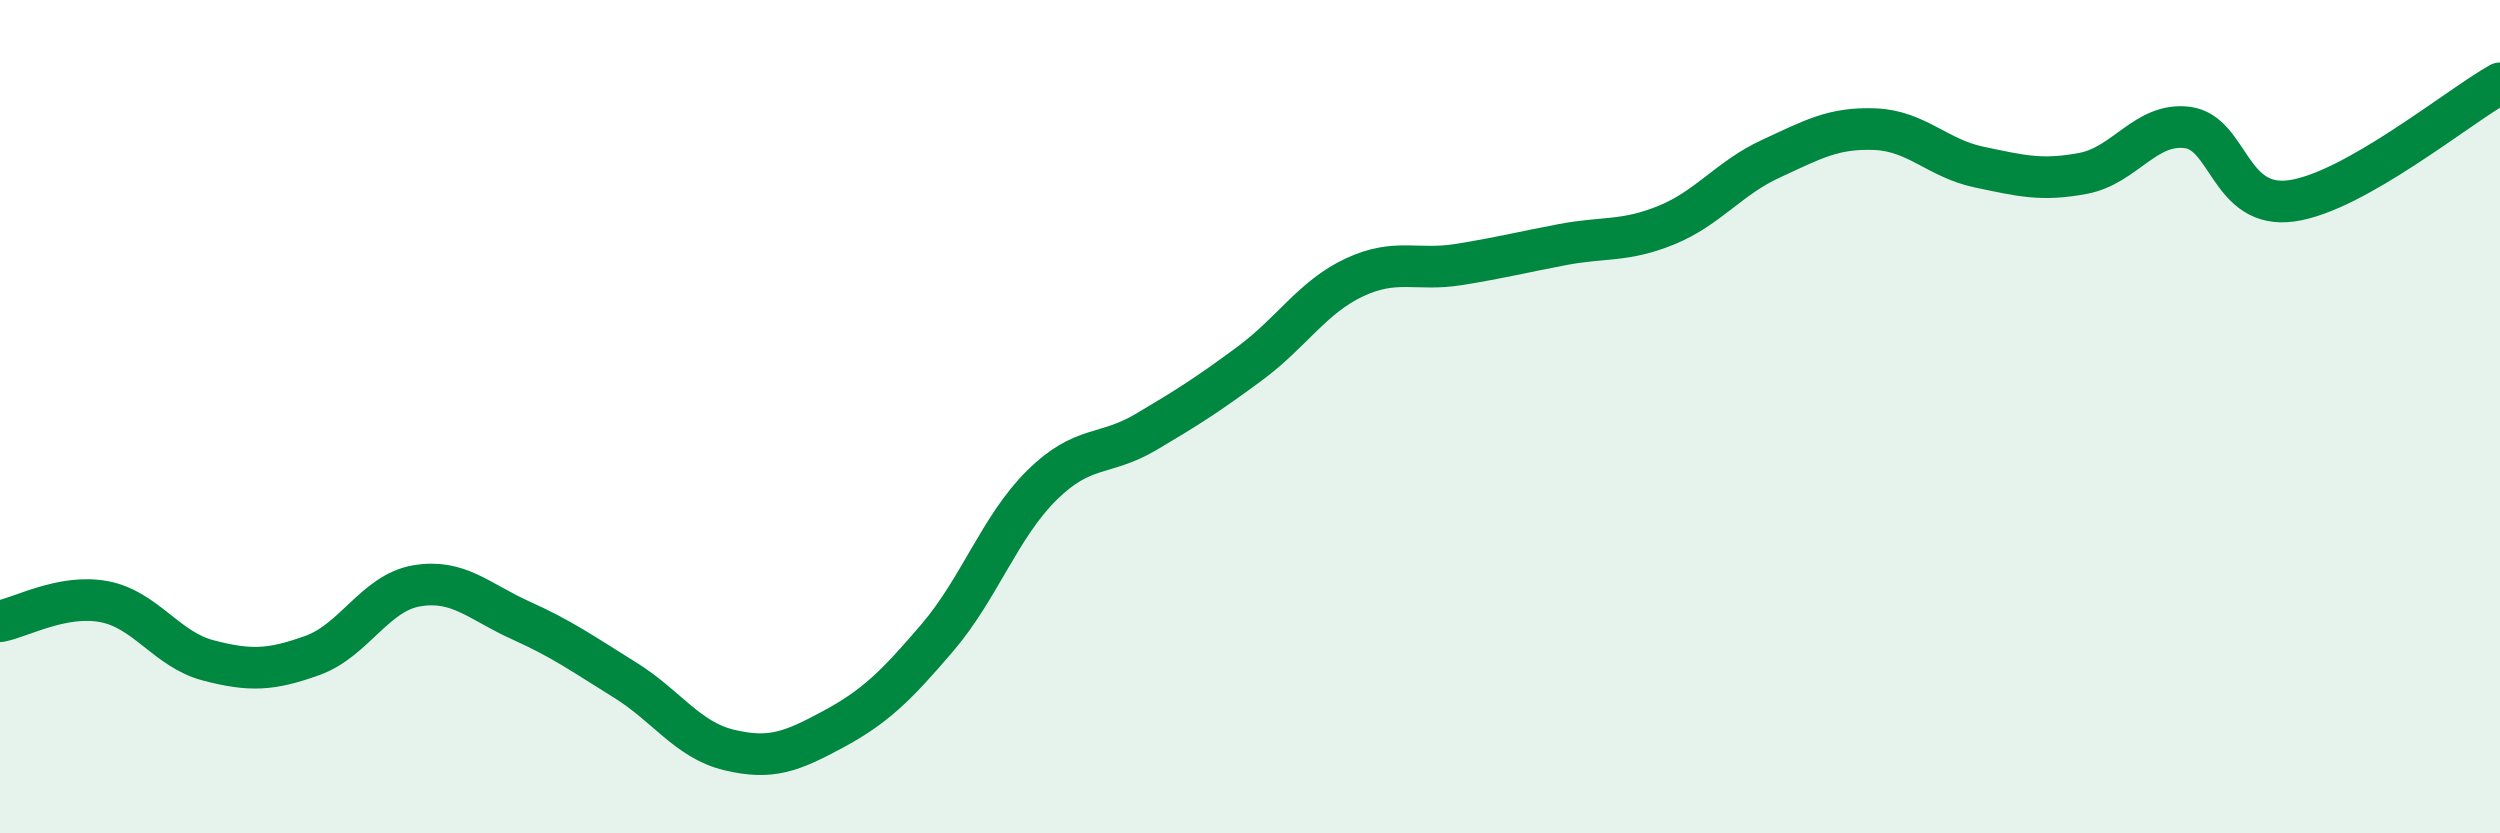
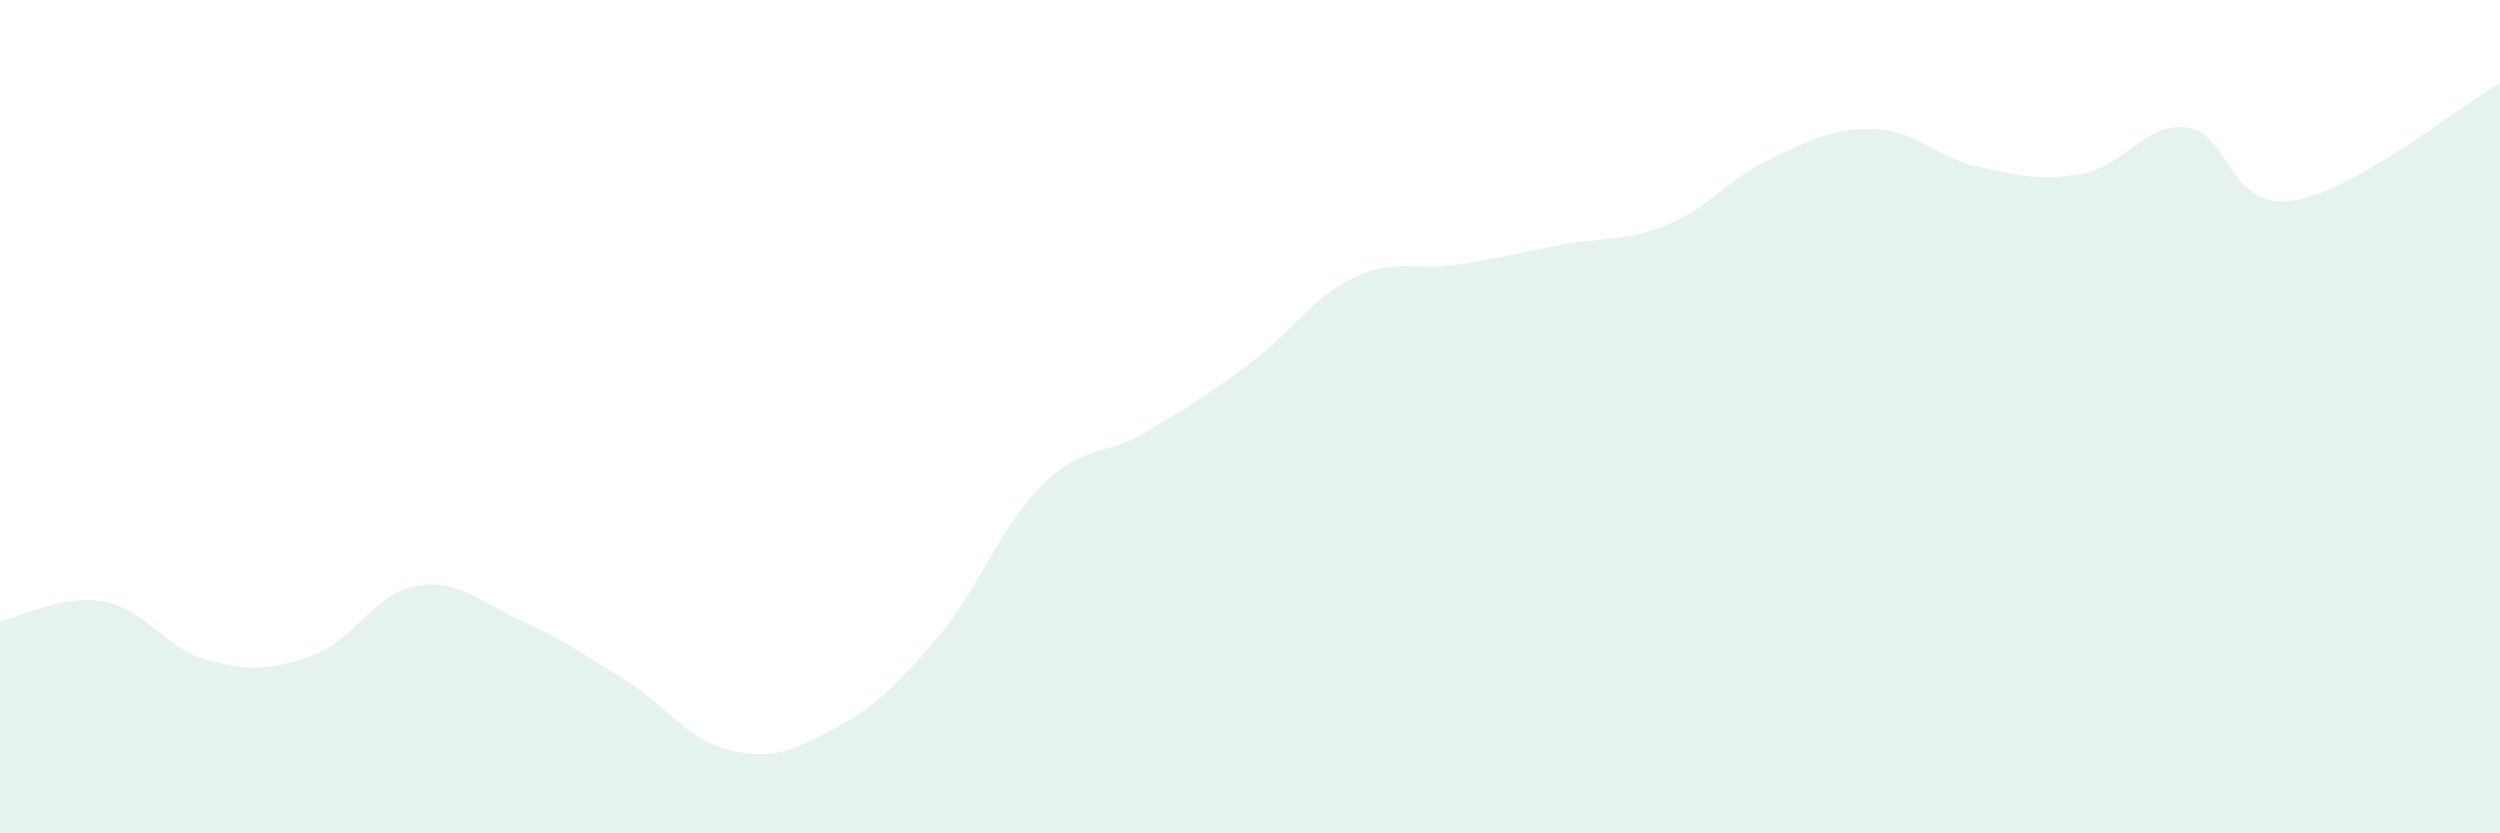
<svg xmlns="http://www.w3.org/2000/svg" width="60" height="20" viewBox="0 0 60 20">
  <path d="M 0,14.91 C 0.5,14.82 1.5,14.25 2.5,14.44 C 3.5,14.63 4,15.59 5,15.85 C 6,16.11 6.5,16.09 7.5,15.73 C 8.5,15.37 9,14.23 10,14.06 C 11,13.89 11.5,14.44 12.5,14.89 C 13.5,15.34 14,15.7 15,16.32 C 16,16.94 16.5,17.76 17.5,18 C 18.5,18.24 19,18.04 20,17.5 C 21,16.96 21.5,16.47 22.5,15.3 C 23.5,14.13 24,12.64 25,11.65 C 26,10.66 26.5,10.96 27.5,10.37 C 28.5,9.78 29,9.46 30,8.72 C 31,7.98 31.5,7.13 32.5,6.66 C 33.5,6.19 34,6.51 35,6.35 C 36,6.19 36.5,6.06 37.5,5.87 C 38.5,5.68 39,5.81 40,5.4 C 41,4.99 41.5,4.27 42.5,3.81 C 43.5,3.35 44,3.06 45,3.1 C 46,3.14 46.5,3.8 47.5,4.01 C 48.5,4.22 49,4.35 50,4.16 C 51,3.97 51.5,2.93 52.5,3.06 C 53.5,3.19 53.5,5.03 55,4.82 C 56.5,4.61 59,2.56 60,2L60 20L0 20Z" fill="#008740" opacity="0.1" stroke-linecap="round" stroke-linejoin="round" />
-   <path d="M 0,14.91 C 0.5,14.82 1.5,14.25 2.5,14.44 C 3.5,14.63 4,15.59 5,15.85 C 6,16.11 6.5,16.09 7.5,15.73 C 8.5,15.37 9,14.23 10,14.06 C 11,13.89 11.5,14.44 12.5,14.89 C 13.5,15.34 14,15.7 15,16.32 C 16,16.94 16.5,17.76 17.5,18 C 18.5,18.24 19,18.04 20,17.5 C 21,16.96 21.5,16.47 22.5,15.3 C 23.5,14.13 24,12.64 25,11.65 C 26,10.66 26.5,10.96 27.5,10.37 C 28.5,9.78 29,9.46 30,8.72 C 31,7.98 31.5,7.13 32.5,6.66 C 33.5,6.19 34,6.51 35,6.35 C 36,6.19 36.5,6.06 37.5,5.87 C 38.5,5.68 39,5.81 40,5.4 C 41,4.99 41.5,4.27 42.5,3.81 C 43.5,3.35 44,3.06 45,3.1 C 46,3.14 46.5,3.8 47.5,4.01 C 48.5,4.22 49,4.35 50,4.16 C 51,3.97 51.5,2.93 52.5,3.06 C 53.5,3.19 53.5,5.03 55,4.82 C 56.5,4.61 59,2.56 60,2" stroke="#008740" stroke-width="1" fill="none" stroke-linecap="round" stroke-linejoin="round" />
</svg>